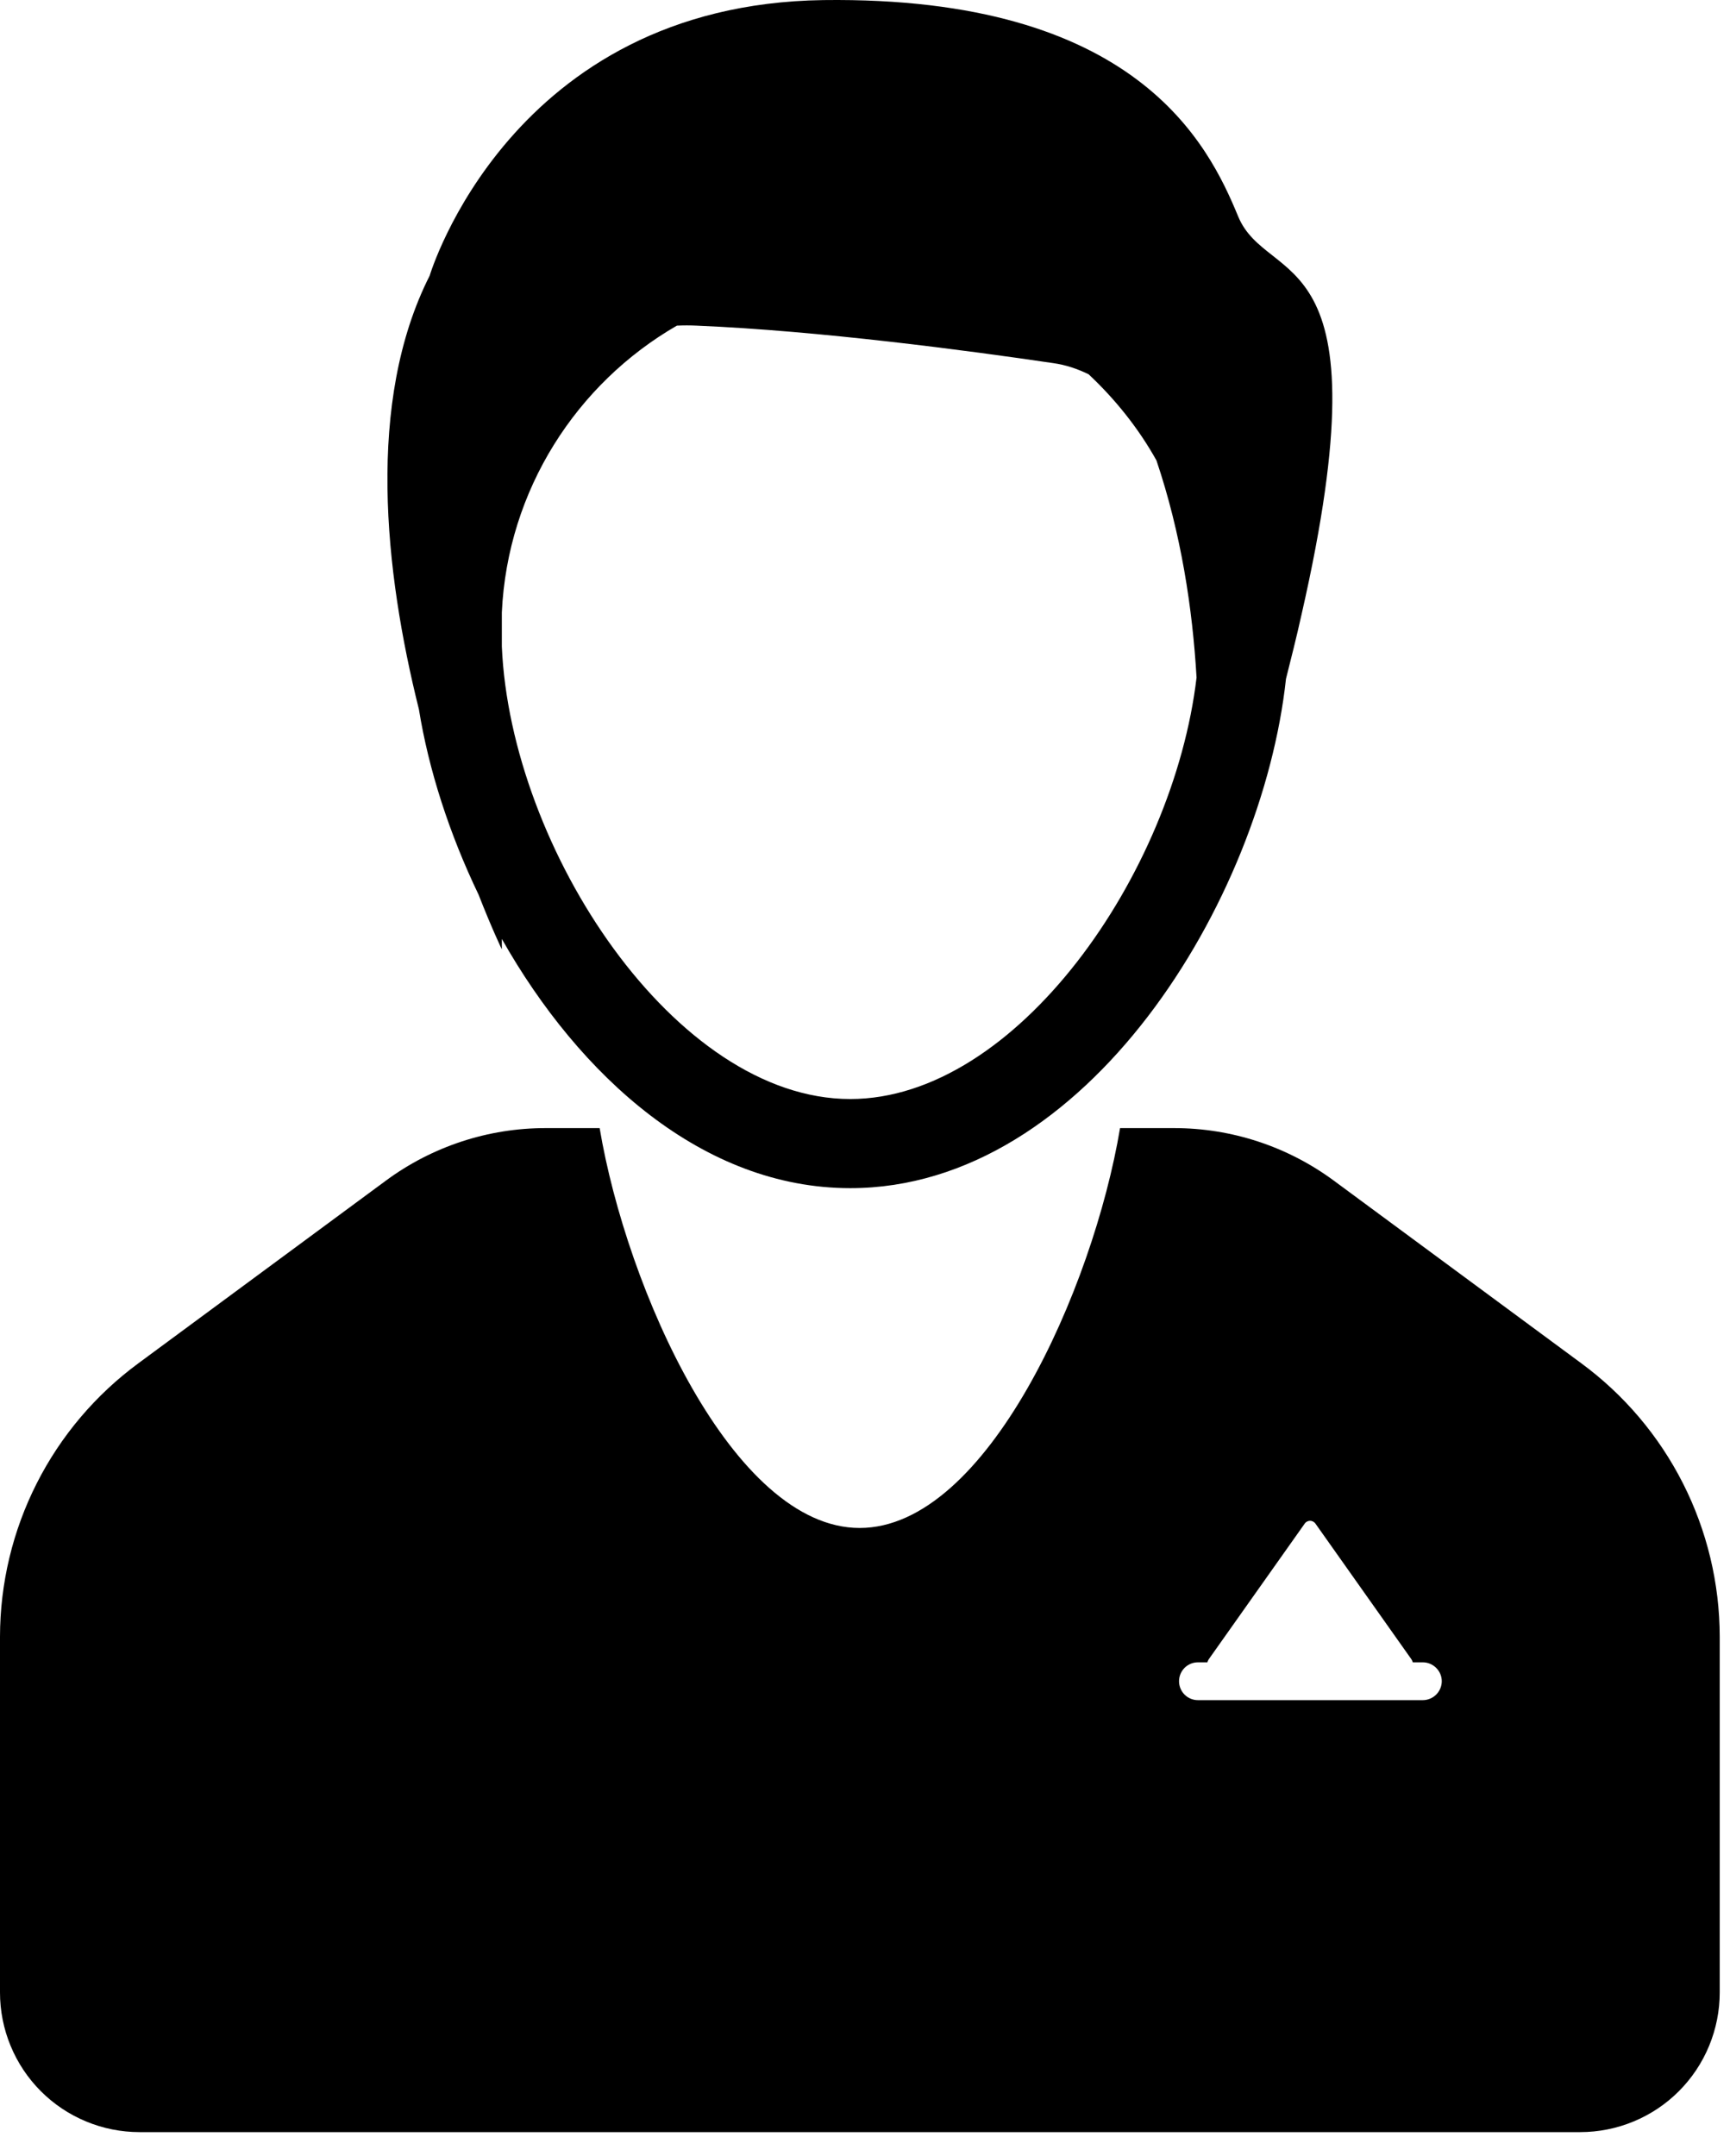
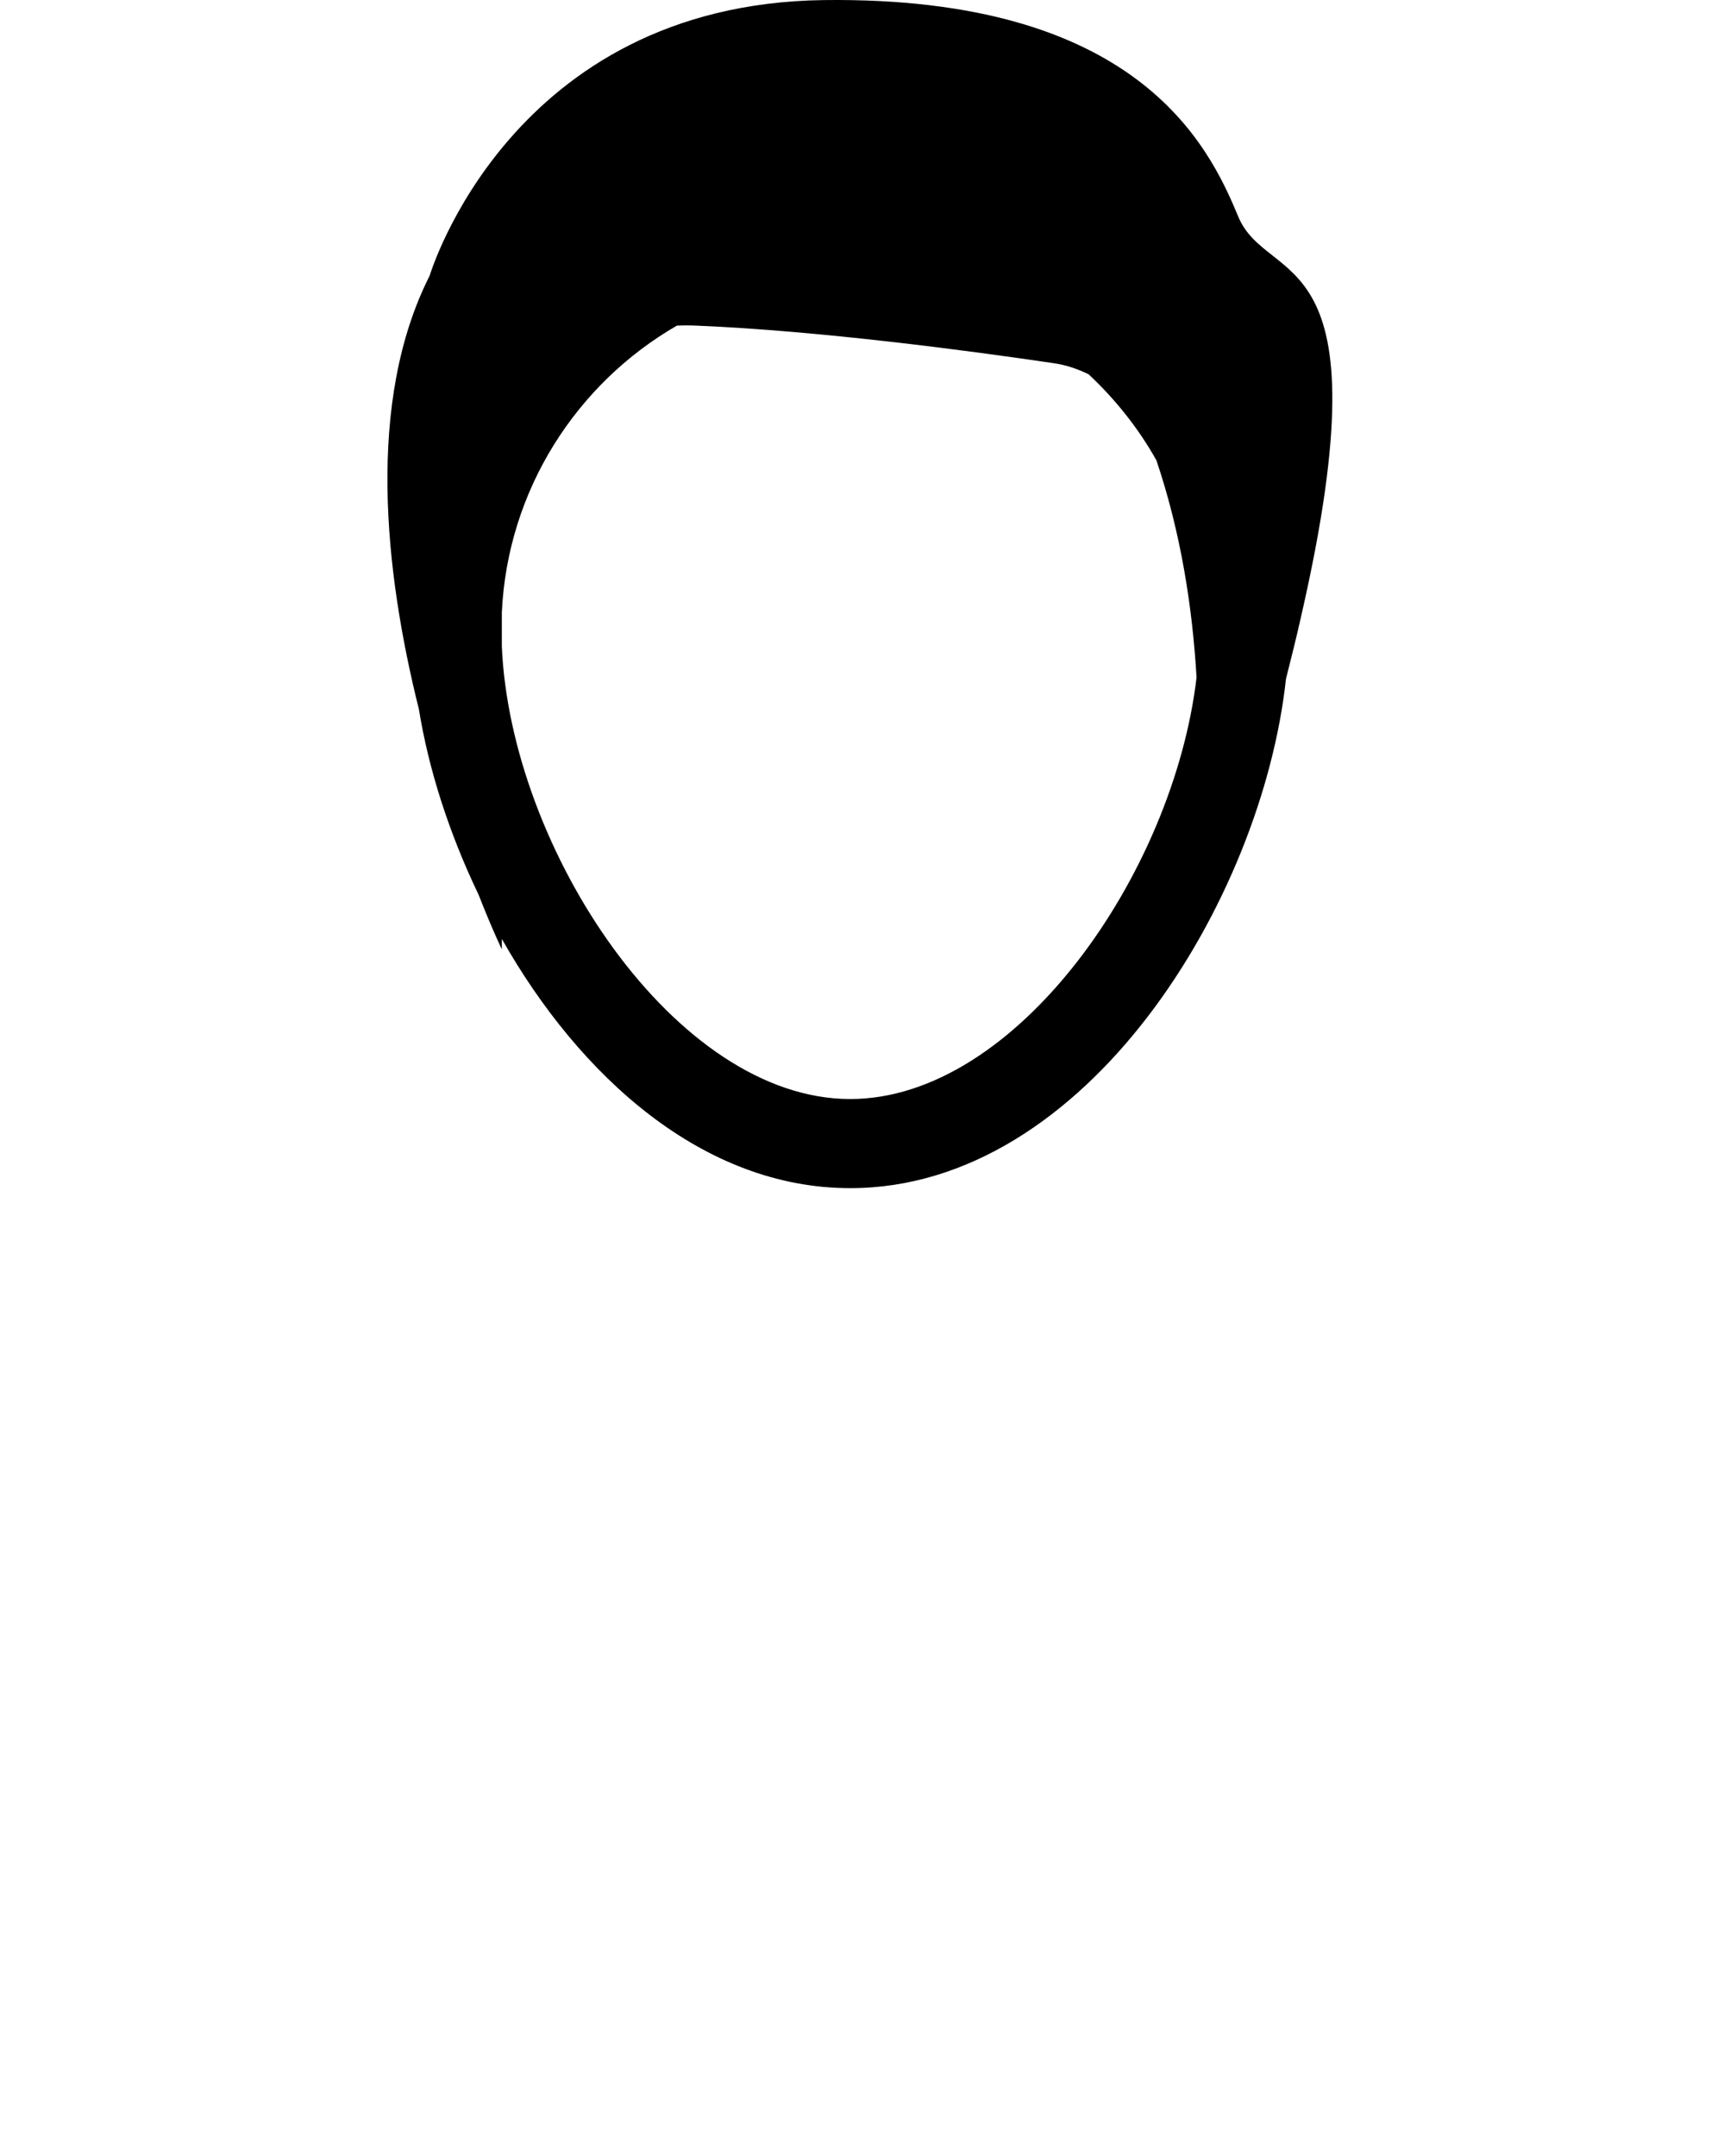
<svg xmlns="http://www.w3.org/2000/svg" width="65" height="81" viewBox="0 0 65 81" fill="none">
  <path d="M46.517 8.122C45.402 5.421 42.704 -0.15 30.931 0.003C19.171 0.168 16.144 10.355 16.144 10.355C13.749 15.087 14.446 21.468 15.739 26.644C16.106 28.915 16.879 31.313 17.981 33.608C18.487 34.902 18.855 35.663 18.855 35.663V35.27C21.782 40.446 26.42 44.633 31.945 44.633C40.827 44.633 47.417 33.824 48.317 25.502C48.507 24.741 48.71 23.954 48.9 23.092C52.156 8.846 47.632 10.838 46.517 8.122ZM31.945 41.285C25.369 41.285 19.185 31.897 18.855 24.286V23.005C19.07 18.399 21.669 14.403 25.431 12.233C25.685 12.221 25.925 12.221 26.179 12.233C30.766 12.424 36.405 13.172 39.572 13.641C40.041 13.705 40.485 13.857 40.902 14.06C41.904 14.999 42.777 16.09 43.45 17.295C44.375 20.036 44.806 22.852 44.957 25.452C44.085 32.823 38.192 41.285 31.945 41.285Z" fill="black" />
-   <path d="M59.405 51.206L50.104 44.343C48.367 43.064 46.266 42.375 44.11 42.377H42.083C41.069 48.415 37.078 57.398 32.3 57.398C27.535 57.398 23.544 48.416 22.53 42.377H20.503C18.346 42.375 16.246 43.064 14.509 44.343L5.207 51.206C3.596 52.39 2.284 53.937 1.38 55.722C0.475 57.507 0.003 59.48 3.73214e-06 61.481V74.84C-0.001 75.53 0.134 76.214 0.398 76.851C0.661 77.489 1.047 78.068 1.535 78.556C2.022 79.044 2.601 79.431 3.238 79.694C3.874 79.958 4.557 80.093 5.246 80.093H59.367C60.057 80.093 60.739 79.958 61.376 79.694C62.013 79.431 62.592 79.044 63.079 78.556C63.566 78.068 63.953 77.489 64.216 76.851C64.479 76.214 64.615 75.53 64.614 74.84V61.481C64.611 59.48 64.138 57.507 63.233 55.722C62.328 53.937 61.017 52.39 59.405 51.206ZM53.461 63.866H45.009C44.82 63.866 44.64 63.791 44.507 63.658C44.374 63.525 44.299 63.344 44.299 63.156C44.299 62.967 44.374 62.786 44.507 62.653C44.64 62.52 44.82 62.445 45.009 62.445H45.364C45.376 62.407 45.389 62.368 45.415 62.331L49.014 57.244C49.036 57.209 49.067 57.18 49.103 57.16C49.14 57.14 49.181 57.129 49.222 57.129C49.264 57.129 49.305 57.14 49.342 57.16C49.378 57.18 49.409 57.209 49.431 57.244L53.03 62.331C53.055 62.368 53.068 62.407 53.081 62.445H53.461C53.841 62.445 54.171 62.761 54.171 63.156C54.17 63.344 54.094 63.523 53.962 63.656C53.829 63.789 53.649 63.865 53.461 63.866Z" fill="black" />
</svg>